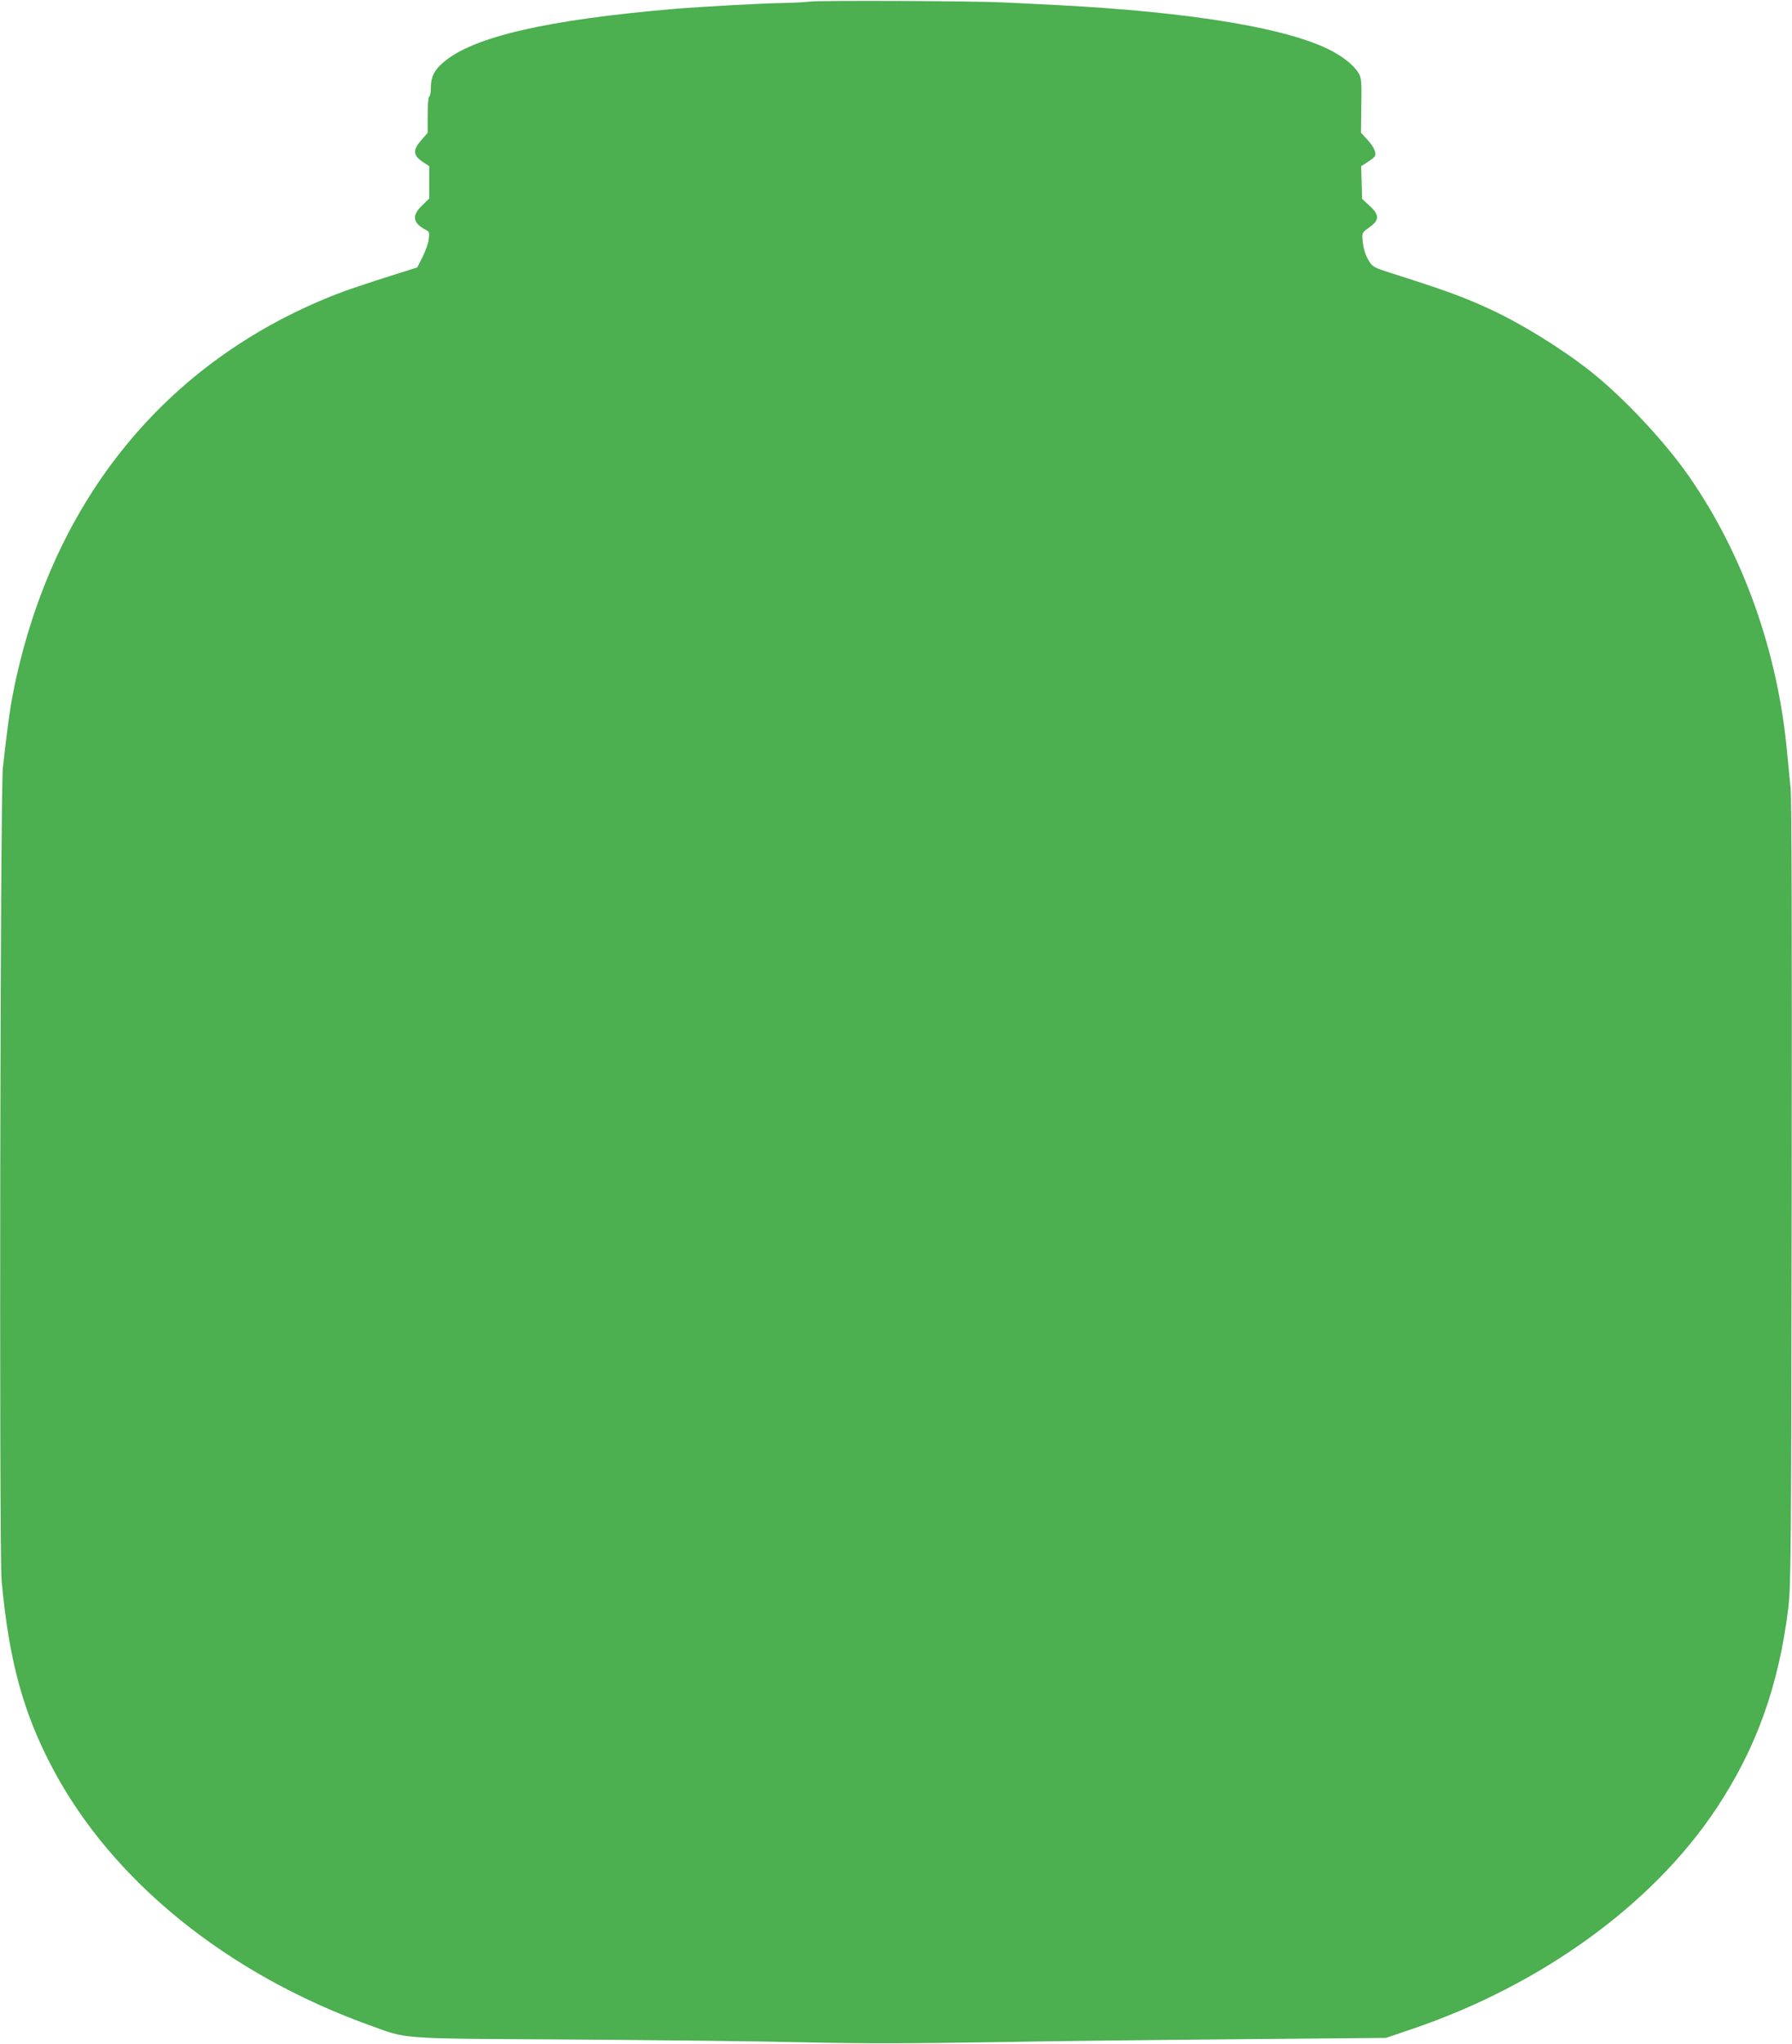
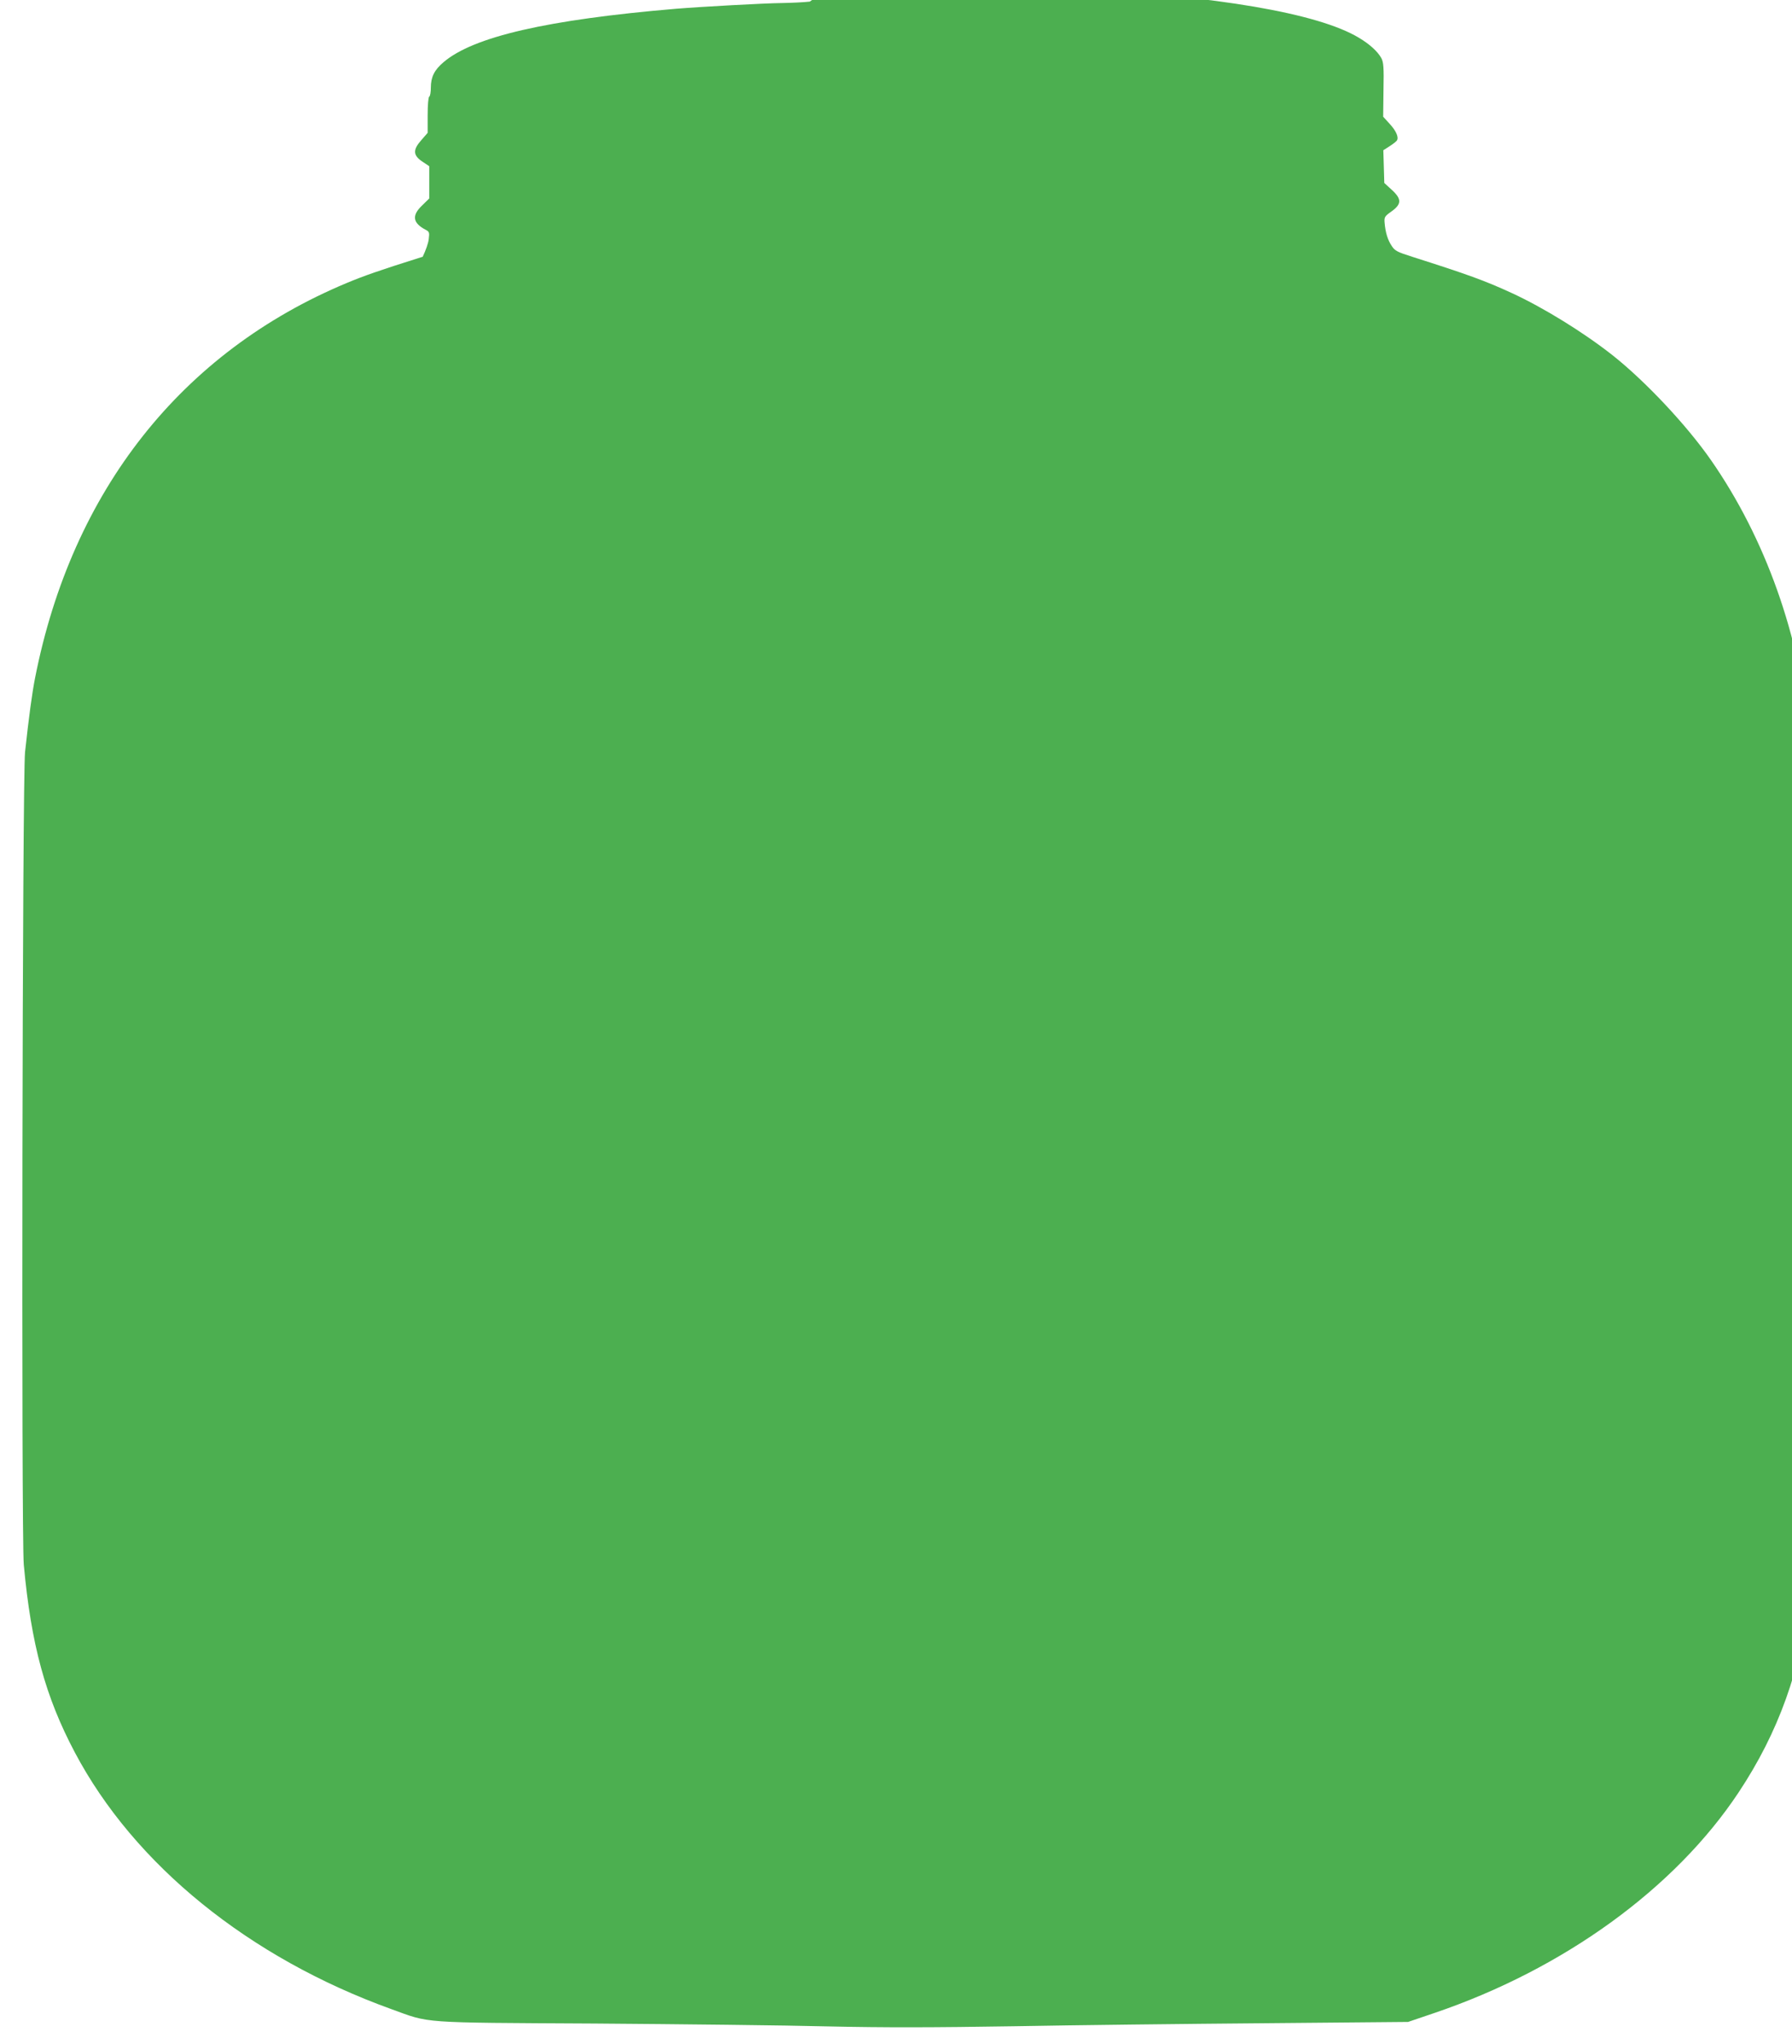
<svg xmlns="http://www.w3.org/2000/svg" version="1.0" width="1123pt" height="1280pt" viewBox="0 0 1123 1280" preserveAspectRatio="xMidYMid meet">
  <g transform="translate(0,1280) scale(0.1,-0.1)" fill="#4caf50" stroke="none">
-     <path d="M5075 12790 c-33 -4 -112 -8 -175 -9 -107 -1 -506 -23 -665 -36 -804 -68 -1270 -175 -1456 -335 -57 -48 -79 -93 -79 -158 0 -28 -4 -54 -10 -57 -6 -4 -10 -54 -10 -117 l0 -110 -40 -46 c-54 -61 -52 -95 8 -135 l42 -28 0 -101 0 -101 -45 -44 c-66 -63 -59 -110 24 -153 21 -11 23 -17 18 -56 -2 -25 -20 -75 -38 -112 l-34 -67 -105 -33 c-279 -88 -364 -118 -475 -164 -1036 -432 -1723 -1301 -1954 -2473 -19 -96 -39 -244 -63 -465 -17 -152 -24 -4915 -8 -5090 46 -500 135 -827 320 -1176 372 -703 1091 -1286 1984 -1608 246 -89 164 -84 1271 -90 539 -4 1198 -11 1465 -18 359 -8 662 -7 1165 1 374 7 1083 15 1575 19 l895 8 165 56 c810 275 1507 780 1906 1381 251 378 391 769 451 1257 16 134 18 324 21 2585 2 1674 0 2475 -7 2550 -6 61 -16 162 -22 225 -58 629 -275 1238 -615 1727 -153 220 -411 494 -615 656 -185 146 -437 301 -635 392 -167 77 -278 117 -624 227 -91 29 -108 37 -127 67 -26 38 -40 86 -45 145 -3 36 0 41 42 71 65 46 66 78 4 135 l-48 44 -3 103 -3 102 39 25 c22 14 42 30 46 36 13 20 -5 61 -46 105 l-40 44 2 168 c3 140 0 173 -13 198 -23 42 -73 88 -142 129 -255 153 -893 262 -1786 306 -118 6 -258 13 -310 15 -174 9 -1144 13 -1205 5z" />
+     <path d="M5075 12790 c-33 -4 -112 -8 -175 -9 -107 -1 -506 -23 -665 -36 -804 -68 -1270 -175 -1456 -335 -57 -48 -79 -93 -79 -158 0 -28 -4 -54 -10 -57 -6 -4 -10 -54 -10 -117 l0 -110 -40 -46 c-54 -61 -52 -95 8 -135 l42 -28 0 -101 0 -101 -45 -44 c-66 -63 -59 -110 24 -153 21 -11 23 -17 18 -56 -2 -25 -20 -75 -38 -112 c-279 -88 -364 -118 -475 -164 -1036 -432 -1723 -1301 -1954 -2473 -19 -96 -39 -244 -63 -465 -17 -152 -24 -4915 -8 -5090 46 -500 135 -827 320 -1176 372 -703 1091 -1286 1984 -1608 246 -89 164 -84 1271 -90 539 -4 1198 -11 1465 -18 359 -8 662 -7 1165 1 374 7 1083 15 1575 19 l895 8 165 56 c810 275 1507 780 1906 1381 251 378 391 769 451 1257 16 134 18 324 21 2585 2 1674 0 2475 -7 2550 -6 61 -16 162 -22 225 -58 629 -275 1238 -615 1727 -153 220 -411 494 -615 656 -185 146 -437 301 -635 392 -167 77 -278 117 -624 227 -91 29 -108 37 -127 67 -26 38 -40 86 -45 145 -3 36 0 41 42 71 65 46 66 78 4 135 l-48 44 -3 103 -3 102 39 25 c22 14 42 30 46 36 13 20 -5 61 -46 105 l-40 44 2 168 c3 140 0 173 -13 198 -23 42 -73 88 -142 129 -255 153 -893 262 -1786 306 -118 6 -258 13 -310 15 -174 9 -1144 13 -1205 5z" />
  </g>
</svg>